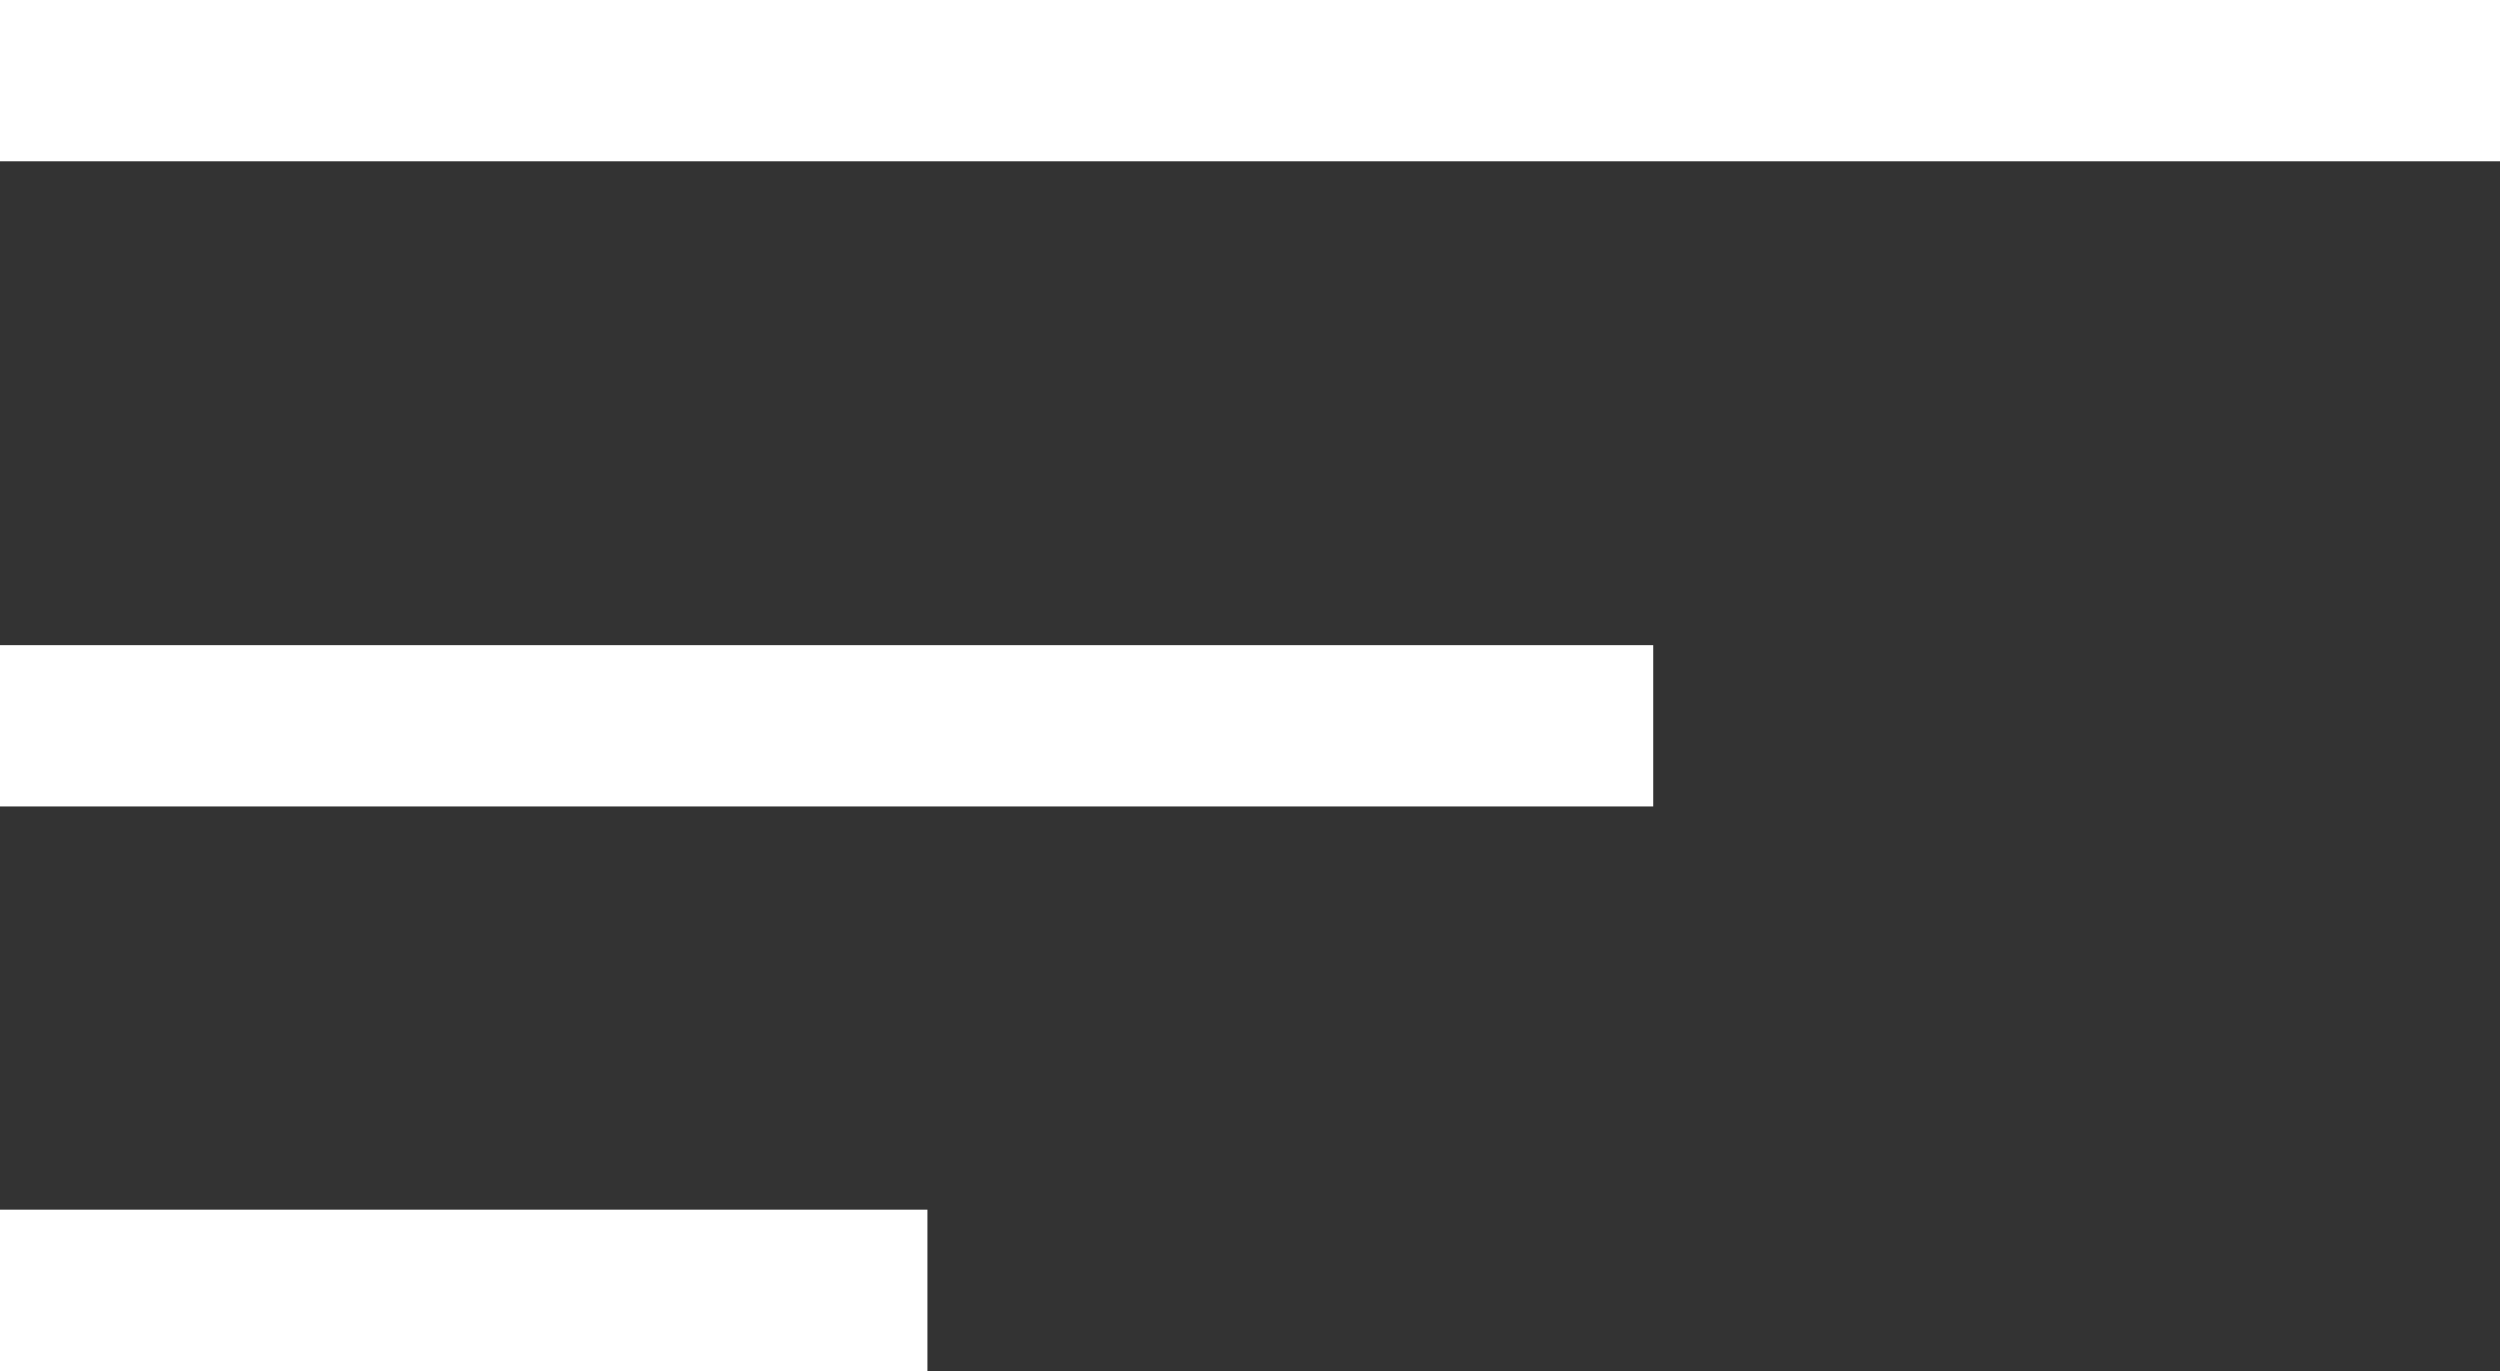
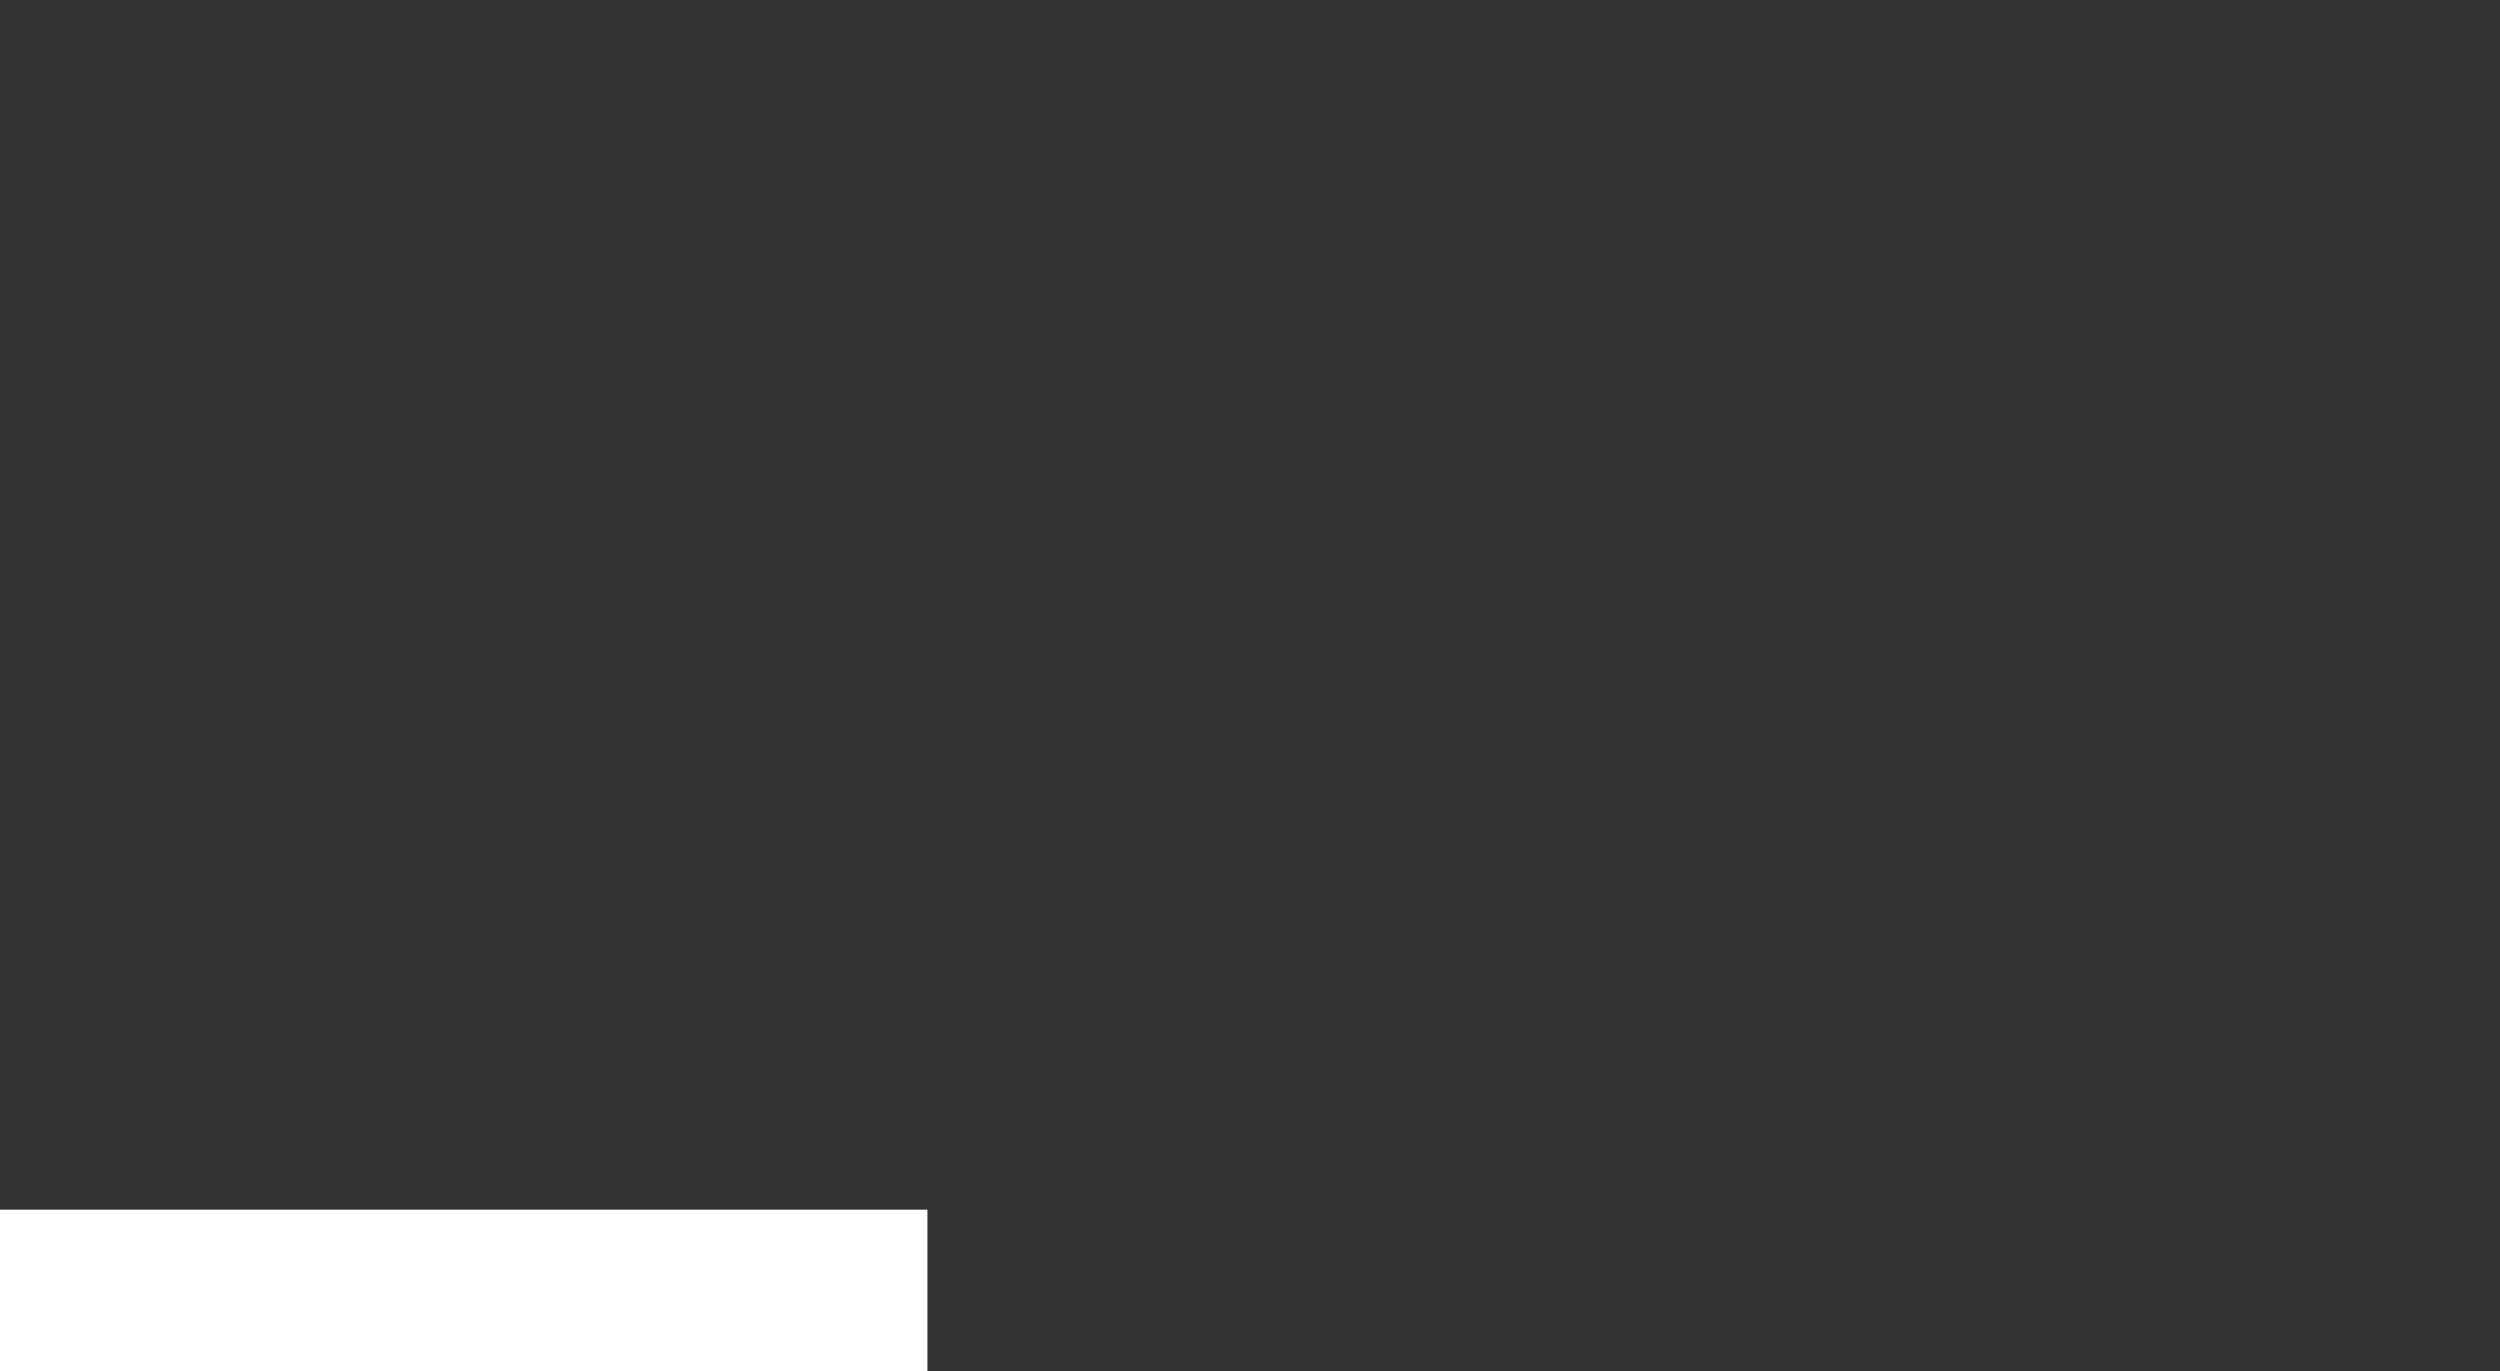
<svg xmlns="http://www.w3.org/2000/svg" width="31" height="17" viewBox="0 0 31 17" fill="none">
  <rect x="0" y="0" width="31" height="17" fill="#333333" stroke="none" />
-   <line y1="1" x2="31" y2="1" stroke="white" stroke-width="2" />
-   <path d="M0 9H20.5" stroke="white" stroke-width="2" />
  <path d="M0 16H11.5" stroke="white" stroke-width="2" />
</svg>